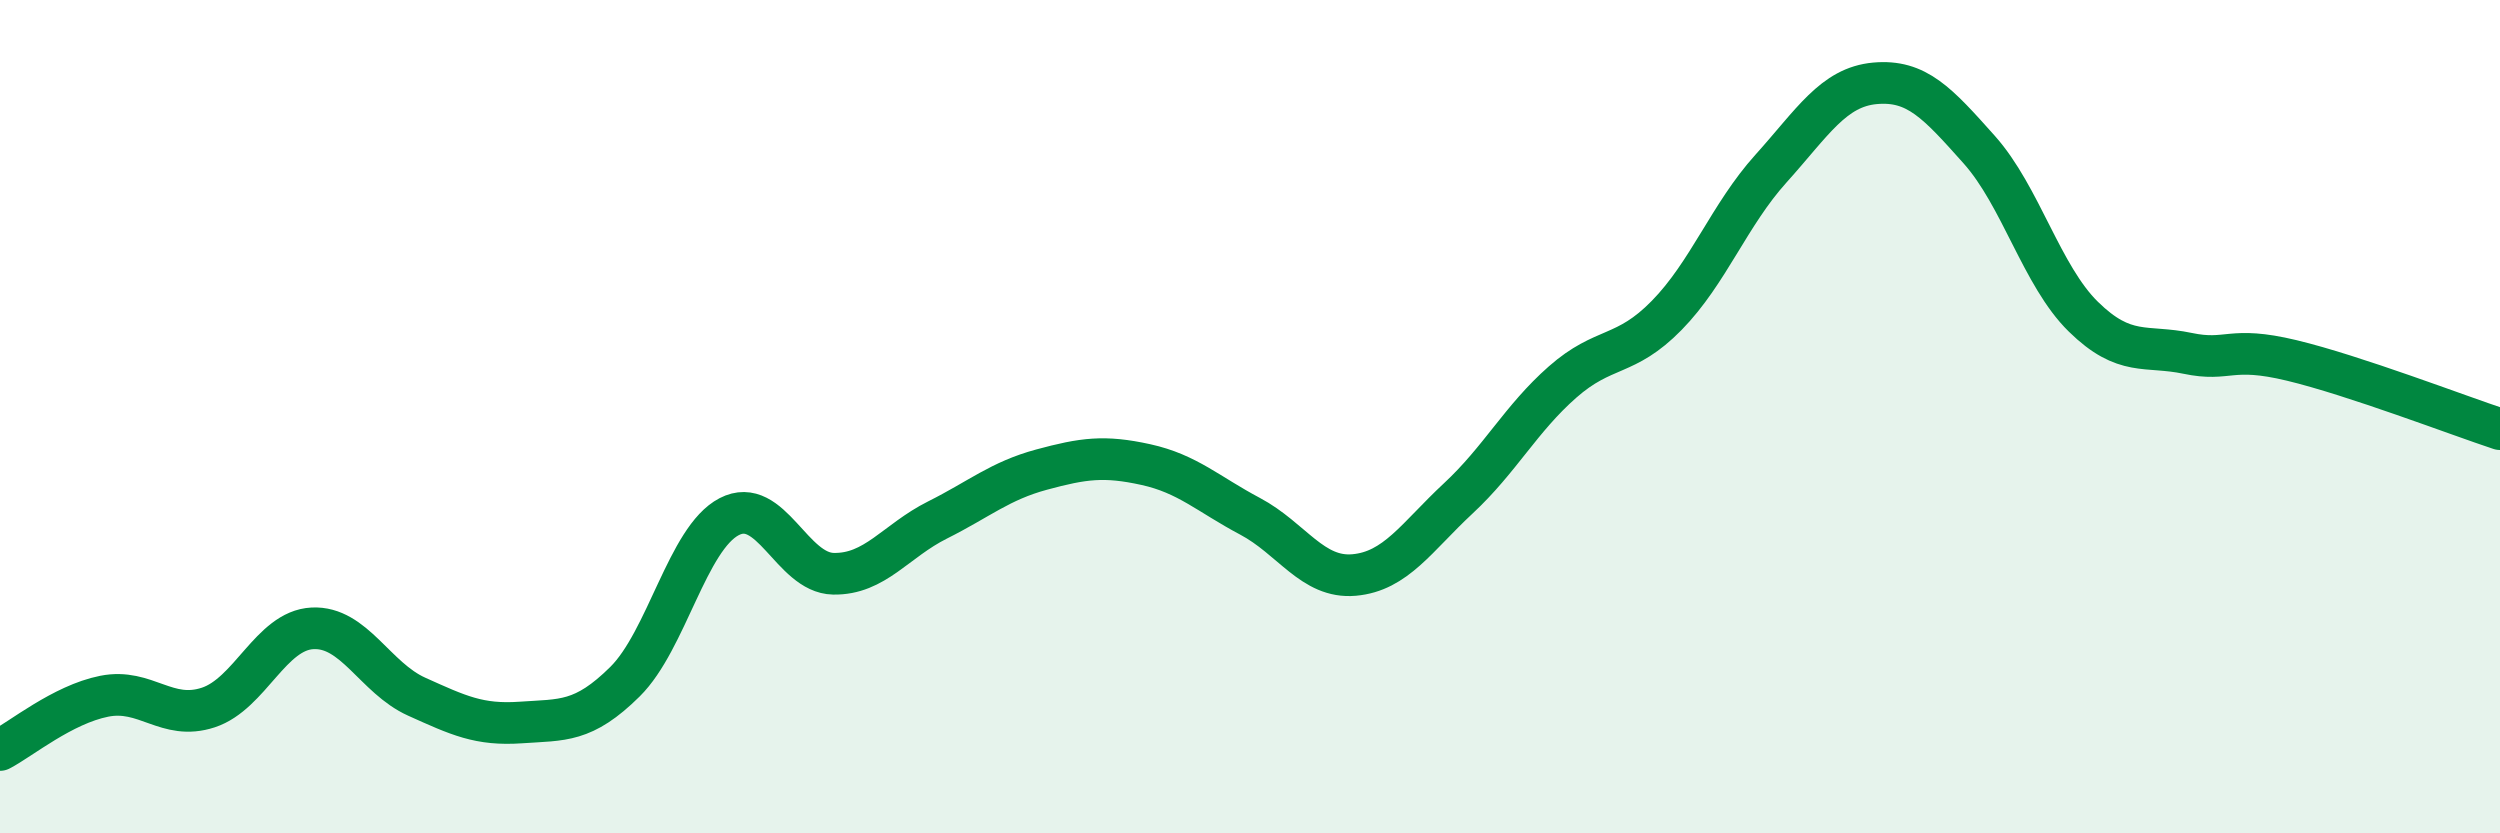
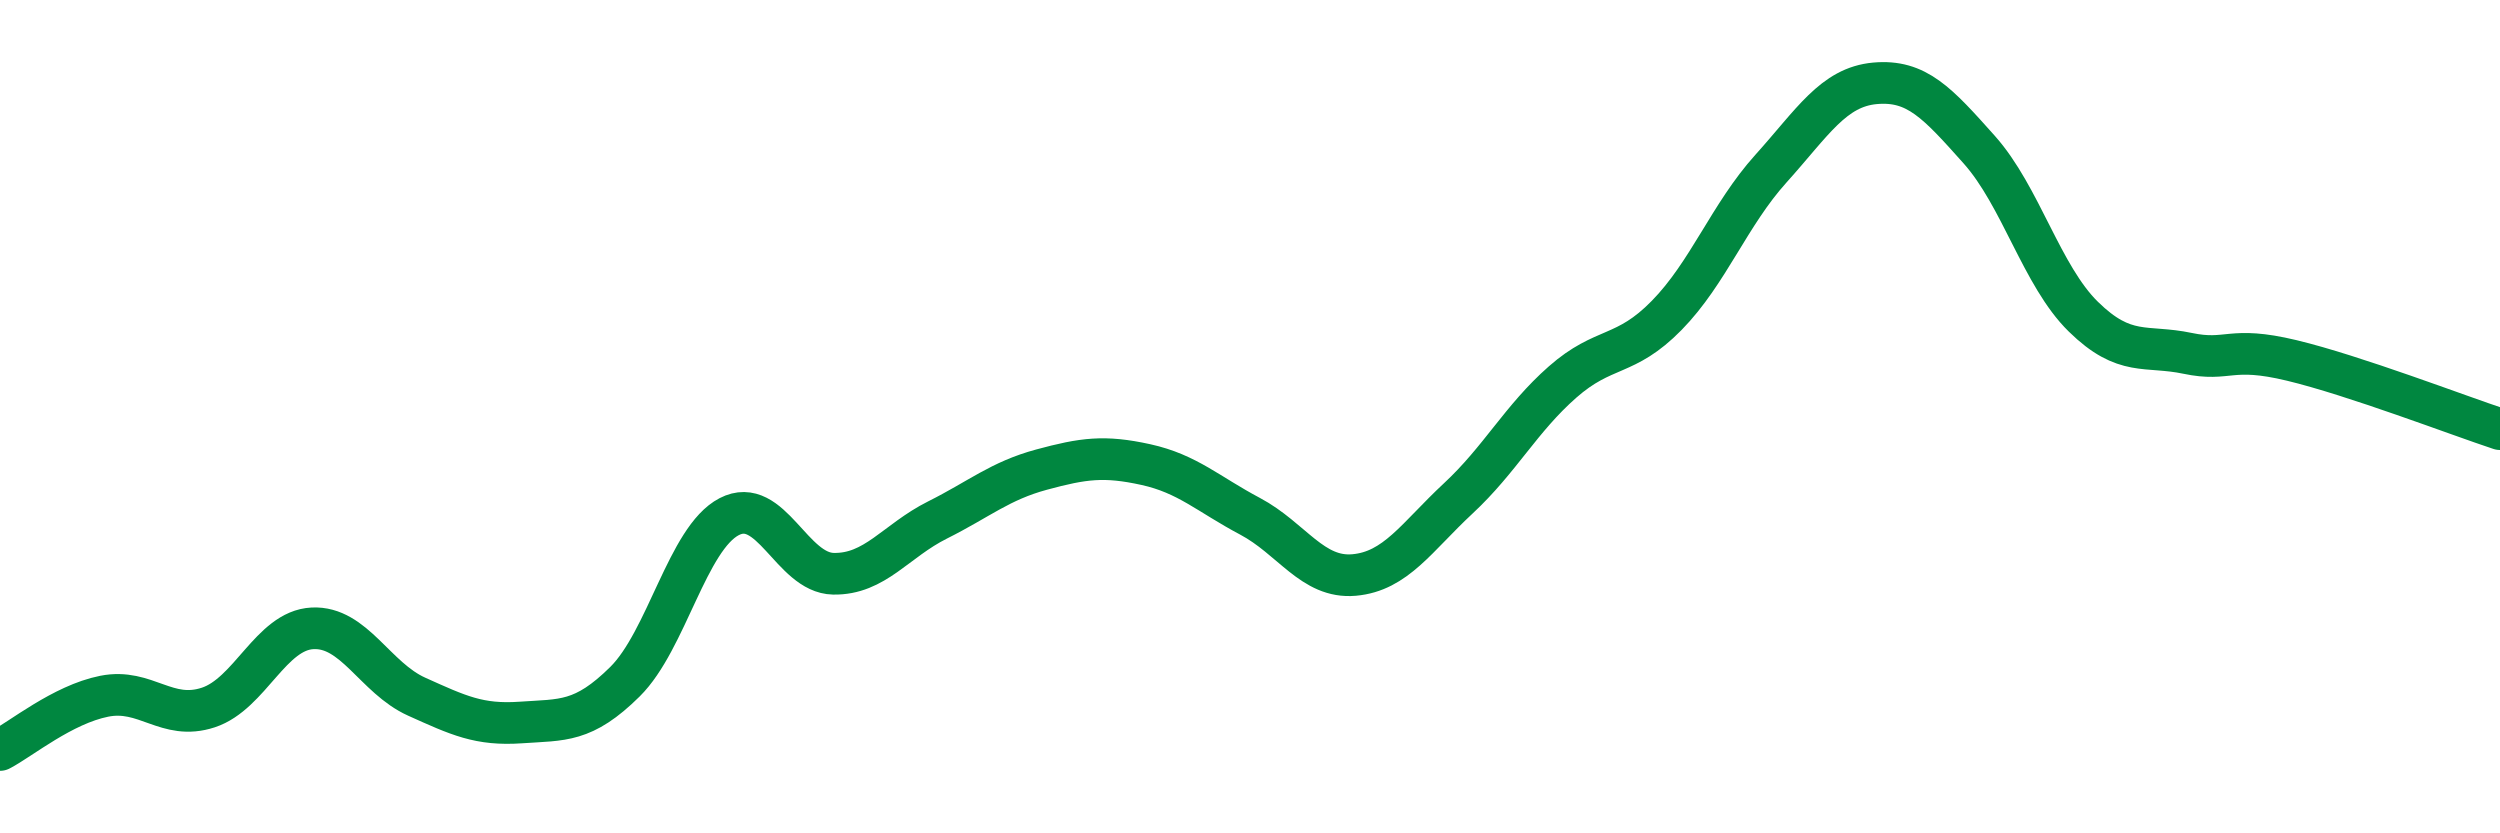
<svg xmlns="http://www.w3.org/2000/svg" width="60" height="20" viewBox="0 0 60 20">
-   <path d="M 0,18 C 0.5,17.74 1.5,16.91 2.5,16.71 C 3.5,16.51 4,17.31 5,16.98 C 6,16.65 6.5,15.13 7.5,15.08 C 8.5,15.03 9,16.27 10,16.72 C 11,17.17 11.5,17.41 12.5,17.34 C 13.5,17.27 14,17.35 15,16.36 C 16,15.37 16.5,12.92 17.5,12.4 C 18.5,11.88 19,13.75 20,13.77 C 21,13.79 21.5,12.98 22.5,12.48 C 23.5,11.98 24,11.54 25,11.27 C 26,11 26.5,10.93 27.5,11.15 C 28.5,11.37 29,11.86 30,12.39 C 31,12.92 31.5,13.89 32.5,13.8 C 33.5,13.71 34,12.89 35,11.96 C 36,11.03 36.5,10.05 37.5,9.17 C 38.5,8.29 39,8.59 40,7.57 C 41,6.55 41.5,5.16 42.5,4.05 C 43.5,2.94 44,2.09 45,2 C 46,1.91 46.5,2.47 47.5,3.59 C 48.5,4.71 49,6.62 50,7.6 C 51,8.58 51.5,8.27 52.5,8.48 C 53.5,8.69 53.5,8.29 55,8.65 C 56.5,9.01 59,9.97 60,10.3L60 20L0 20Z" fill="#008740" opacity="0.1" stroke-linecap="round" stroke-linejoin="round" />
  <path d="M 0,18 C 0.5,17.74 1.5,16.91 2.5,16.71 C 3.5,16.51 4,17.31 5,16.98 C 6,16.65 6.5,15.13 7.5,15.08 C 8.5,15.03 9,16.27 10,16.72 C 11,17.17 11.5,17.41 12.5,17.34 C 13.5,17.27 14,17.35 15,16.36 C 16,15.37 16.5,12.92 17.5,12.4 C 18.5,11.88 19,13.75 20,13.77 C 21,13.79 21.5,12.98 22.5,12.48 C 23.5,11.98 24,11.54 25,11.27 C 26,11 26.5,10.93 27.5,11.15 C 28.5,11.37 29,11.86 30,12.39 C 31,12.92 31.5,13.89 32.5,13.8 C 33.5,13.71 34,12.89 35,11.96 C 36,11.03 36.5,10.05 37.5,9.17 C 38.5,8.29 39,8.59 40,7.57 C 41,6.55 41.5,5.16 42.5,4.05 C 43.5,2.94 44,2.09 45,2 C 46,1.91 46.5,2.47 47.5,3.59 C 48.5,4.71 49,6.62 50,7.6 C 51,8.58 51.5,8.27 52.5,8.48 C 53.5,8.69 53.5,8.29 55,8.65 C 56.5,9.01 59,9.97 60,10.3" stroke="#008740" stroke-width="1" fill="none" stroke-linecap="round" stroke-linejoin="round" />
</svg>